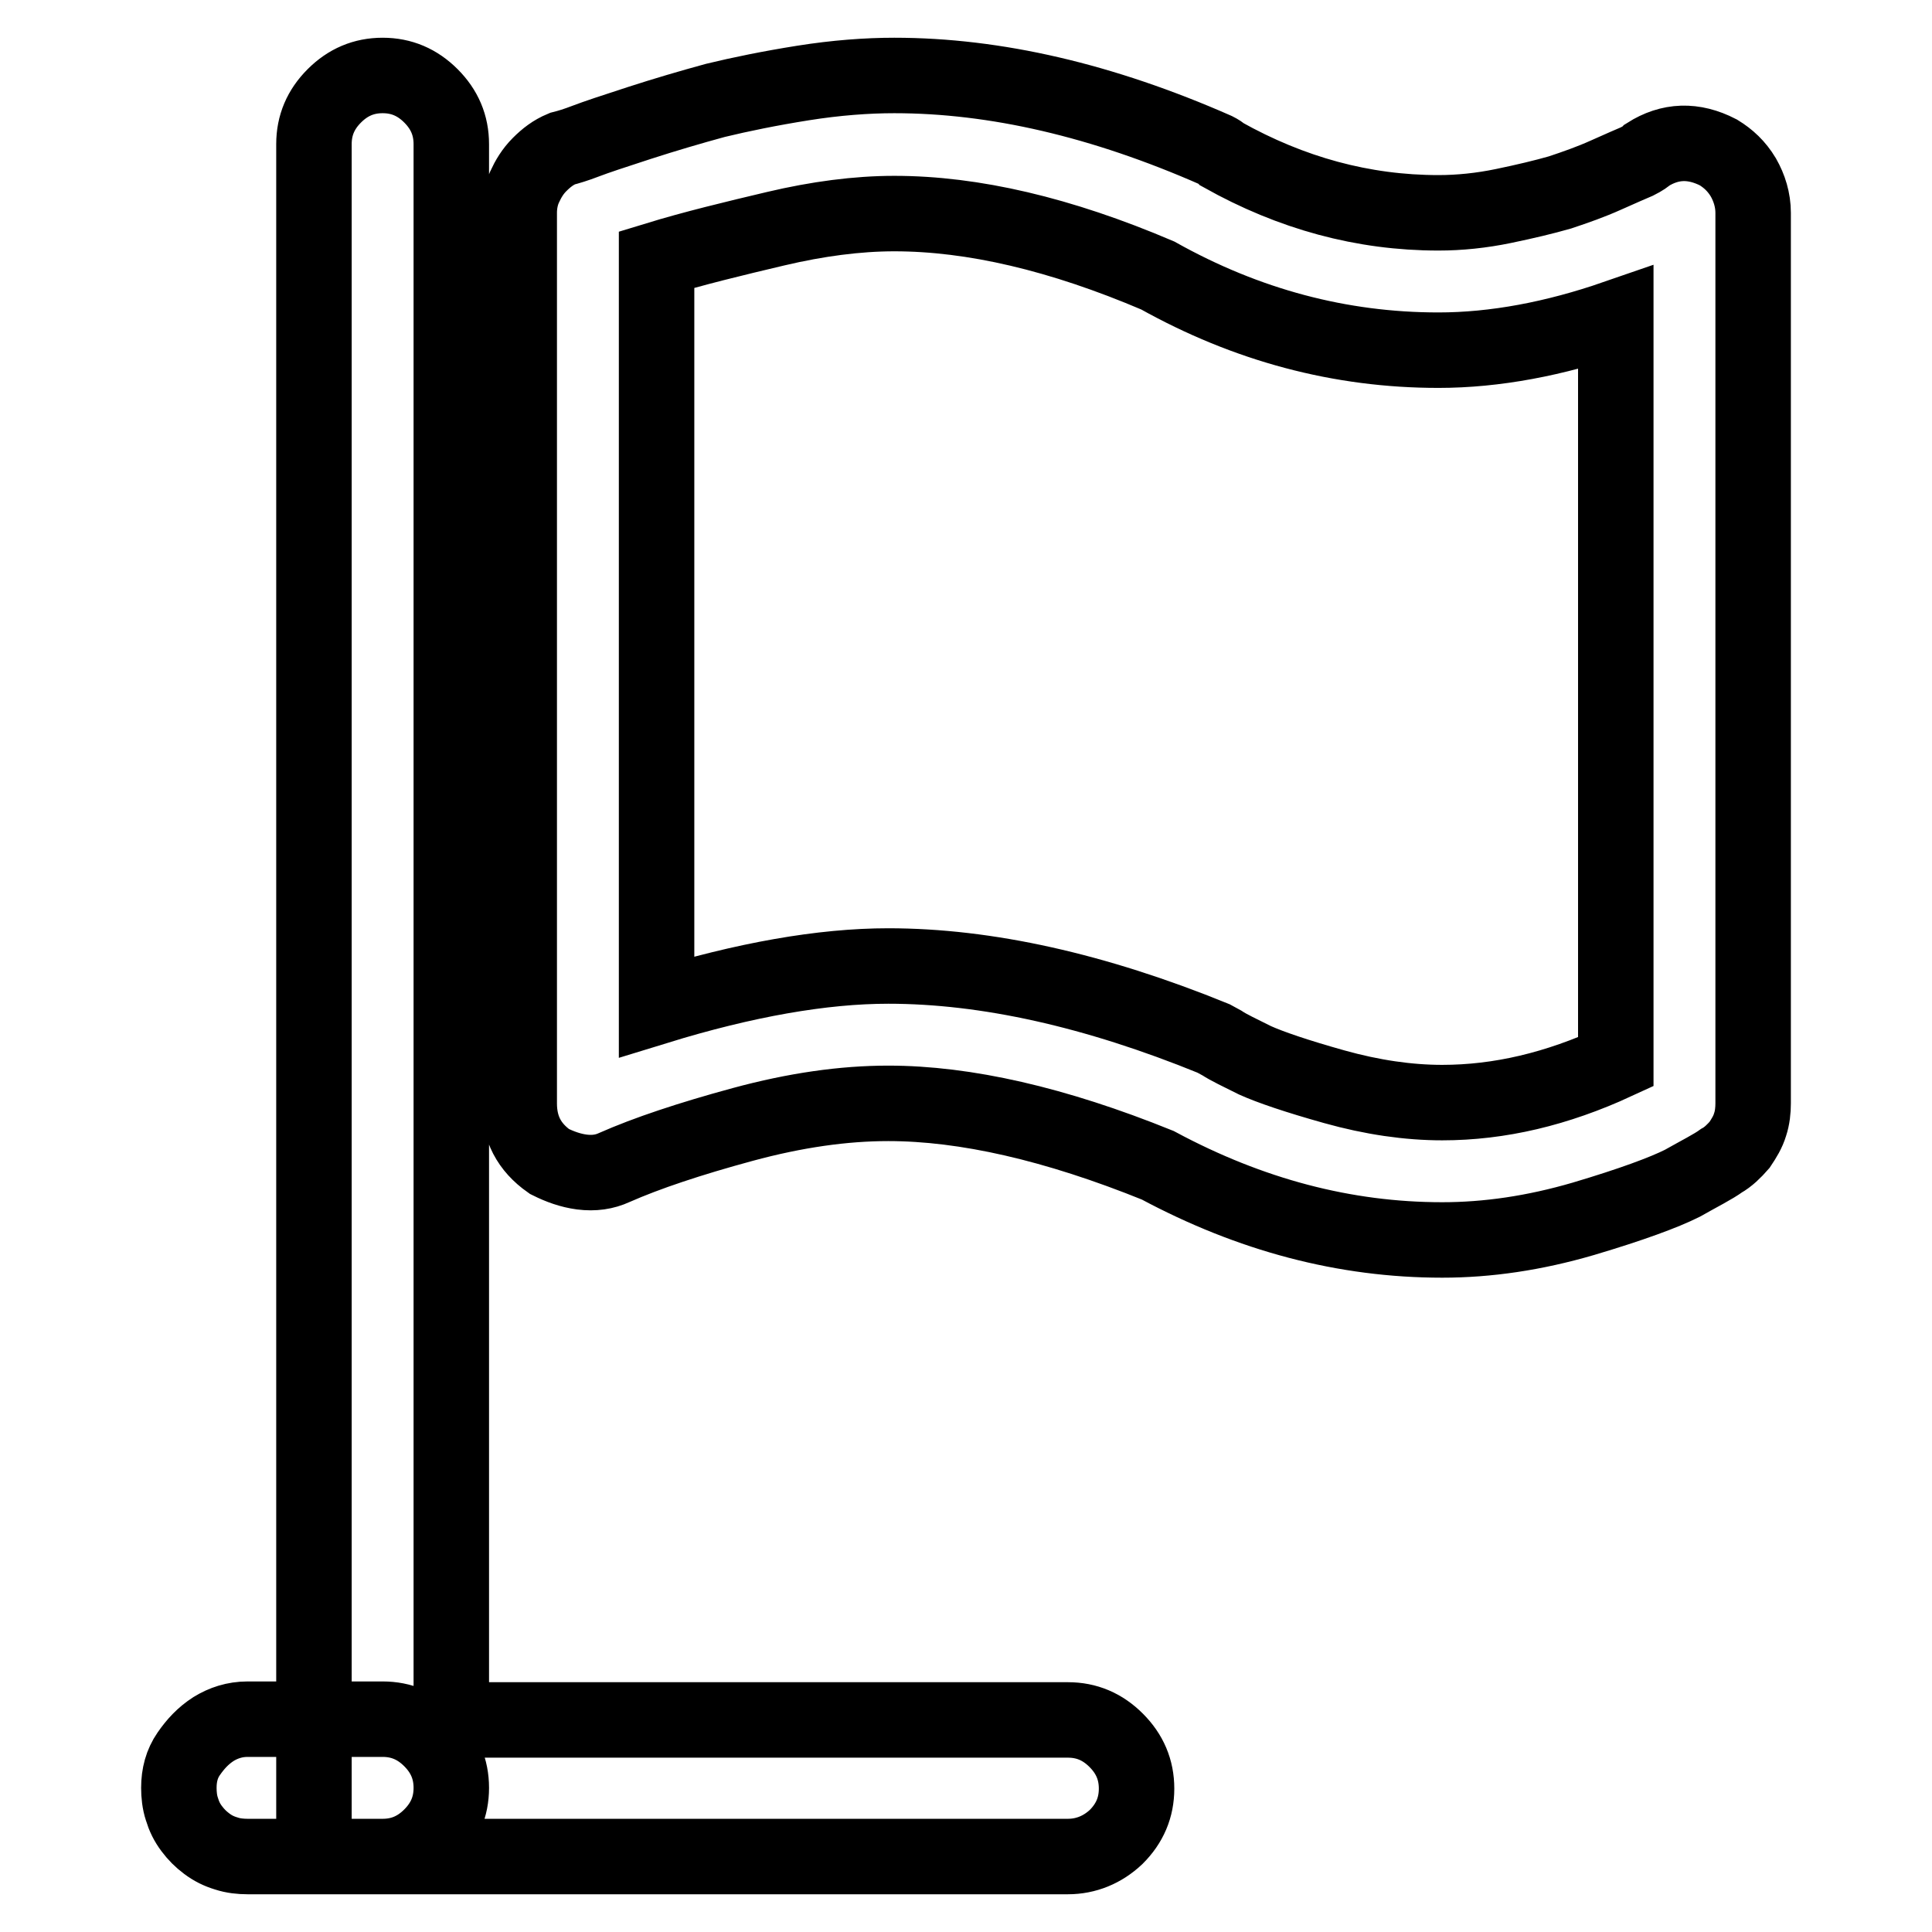
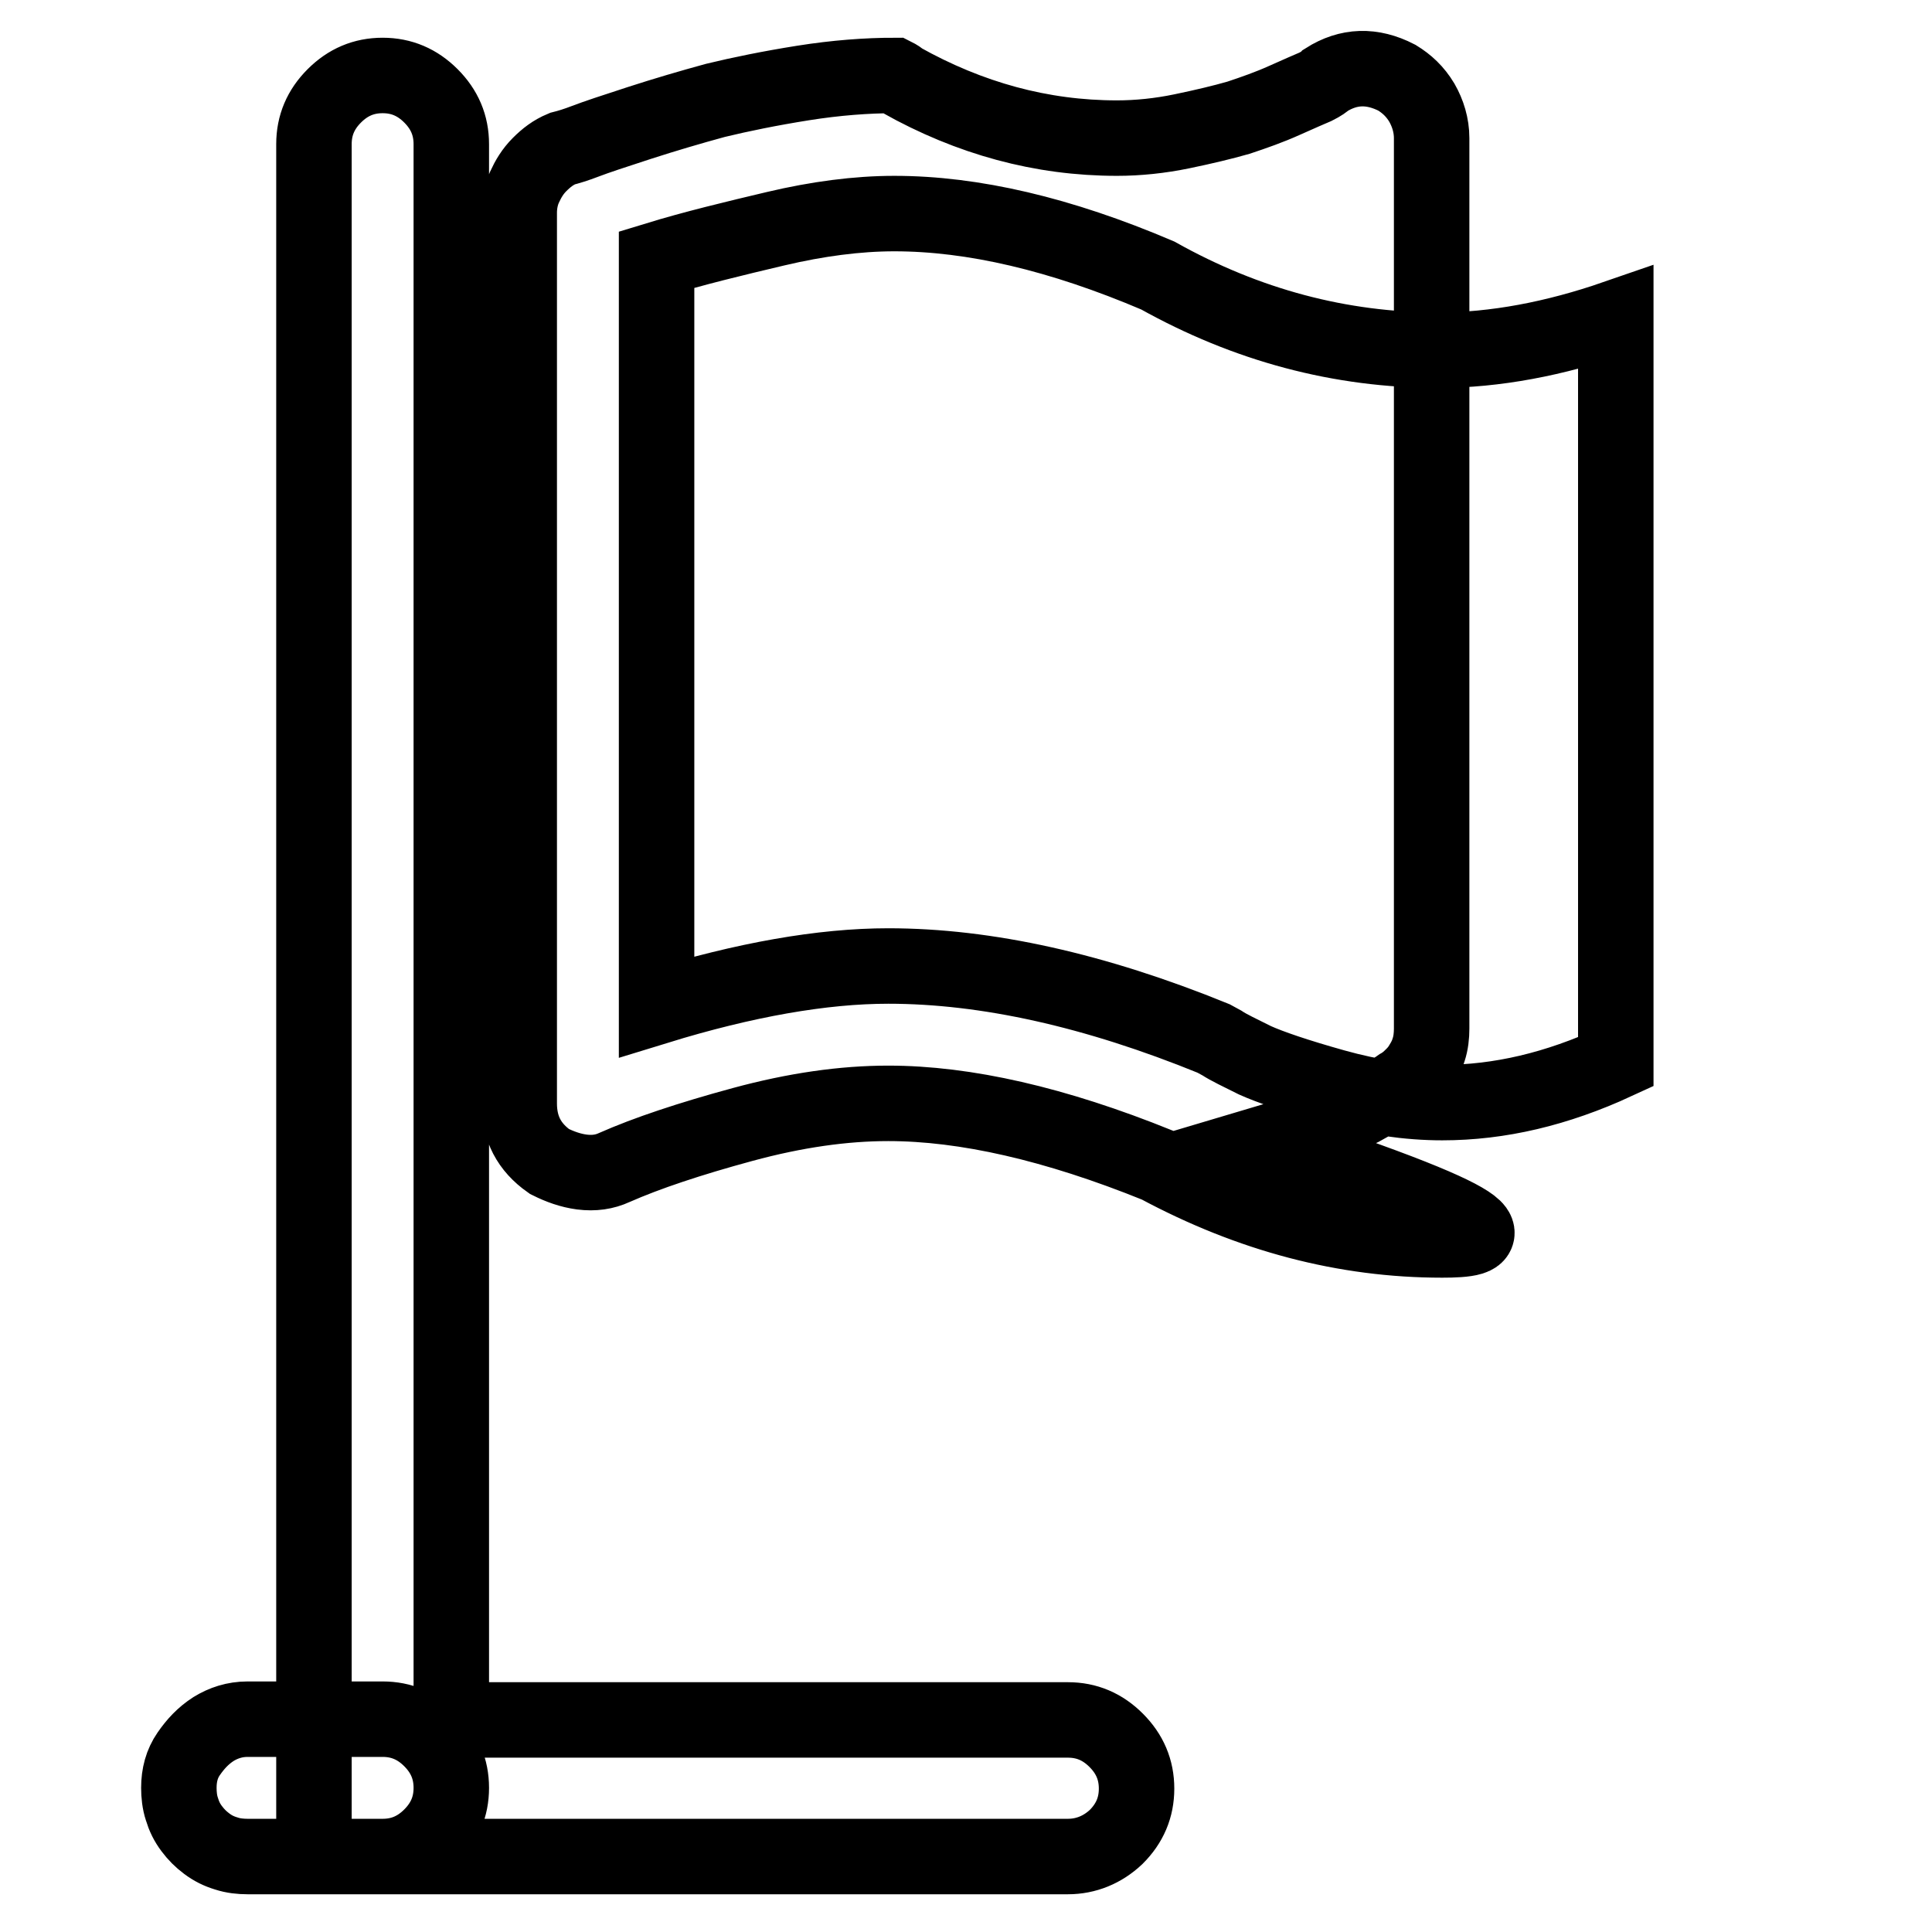
<svg xmlns="http://www.w3.org/2000/svg" version="1.1" x="0px" y="0px" viewBox="0 0 256 256" enable-background="new 0 0 256 256" xml:space="preserve">
  <g>
-     <path stroke-width="10" fill-opacity="0" stroke="#000000" d="M191.1,164.3c-12.9,0-25.4-3.3-37.7-9.9c-13.6-5.5-25.5-8.2-35.7-8.2c-5.9,0-12.3,0.9-19.3,2.8 s-12.7,3.8-17,5.7c-1.3,0.6-2.7,0.8-4.3,0.6c-1.5-0.2-2.9-0.7-4.3-1.4c-2.7-1.9-4-4.4-4-7.7v-118c0-1.1,0.2-2.3,0.7-3.4 c0.5-1.1,1.1-2.1,2-3c0.9-0.9,1.8-1.6,3-2.1c0.8-0.2,1.8-0.5,3.1-1c1.3-0.5,3.7-1.3,7.1-2.4c3.4-1.1,6.8-2.1,10.1-3 c3.3-0.8,7.2-1.6,11.6-2.3c4.4-0.7,8.5-1,12.1-1c13.4,0,27.6,3.3,42.6,9.9c0.4,0.2,0.7,0.4,0.9,0.6c9.1,5.1,18.6,7.7,28.6,7.7 c2.8,0,5.7-0.3,8.6-0.9c2.9-0.6,5.4-1.2,7.5-1.8c2.1-0.7,4.1-1.4,6.1-2.3c2-0.9,3.4-1.5,4.1-1.8c0.8-0.4,1.2-0.7,1.4-0.9 c3-1.9,6.1-2,9.4-0.3c1.3,0.8,2.4,1.8,3.3,3.3c0.8,1.4,1.3,3,1.3,4.7v118c0,0.9-0.1,1.9-0.4,2.8c-0.3,1-0.8,1.8-1.4,2.7 c-0.7,0.8-1.5,1.6-2.4,2.1c-1.1,0.8-2.9,1.7-5.2,3c-2.4,1.2-6.7,2.8-13.1,4.7C203.3,163.4,197.1,164.3,191.1,164.3L191.1,164.3z  M117.7,128c13,0,27.4,3.2,43.1,9.6l1.1,0.6c0.9,0.6,2.4,1.3,4.4,2.3c2,0.9,5.5,2.1,10.5,3.5c5,1.4,9.8,2.1,14.3,2.1 c7.6,0,15.2-1.8,23-5.4V42.1c-8.1,2.8-16,4.3-23.5,4.3c-13,0-25.4-3.3-37.2-9.9c-12.9-5.5-24.5-8.2-34.9-8.2 c-4.9,0-10.2,0.7-15.7,2S91.9,32.9,87,34.4v99C98.7,129.8,109,128,117.7,128L117.7,128z M141.5,246H41.6V19.1 c0-2.5,0.9-4.6,2.7-6.4c1.8-1.8,3.9-2.7,6.4-2.7s4.6,0.9,6.4,2.7c1.8,1.8,2.7,3.9,2.7,6.4v208.8h81.7c2.5,0,4.6,0.9,6.4,2.7 c1.8,1.8,2.7,3.9,2.7,6.4s-0.9,4.6-2.7,6.4C146.1,245.1,143.9,246,141.5,246z M50.7,246H32.8c-0.9,0-1.9-0.1-2.8-0.4 c-1-0.3-1.8-0.7-2.6-1.3c-0.8-0.6-1.4-1.2-2-2c-0.6-0.8-1-1.6-1.3-2.6c-0.3-0.9-0.4-1.9-0.4-2.8c0-1.7,0.4-3.2,1.3-4.5 c0.9-1.3,1.9-2.4,3.3-3.3c1.3-0.8,2.8-1.3,4.5-1.3h17.9c2.5,0,4.6,0.9,6.4,2.7c1.8,1.8,2.7,3.9,2.7,6.4c0,2.5-0.9,4.6-2.7,6.4 C55.3,245.1,53.2,246,50.7,246L50.7,246z" />
+     <path stroke-width="10" fill-opacity="0" stroke="#000000" d="M191.1,164.3c-12.9,0-25.4-3.3-37.7-9.9c-13.6-5.5-25.5-8.2-35.7-8.2c-5.9,0-12.3,0.9-19.3,2.8 s-12.7,3.8-17,5.7c-1.3,0.6-2.7,0.8-4.3,0.6c-1.5-0.2-2.9-0.7-4.3-1.4c-2.7-1.9-4-4.4-4-7.7v-118c0-1.1,0.2-2.3,0.7-3.4 c0.5-1.1,1.1-2.1,2-3c0.9-0.9,1.8-1.6,3-2.1c0.8-0.2,1.8-0.5,3.1-1c1.3-0.5,3.7-1.3,7.1-2.4c3.4-1.1,6.8-2.1,10.1-3 c3.3-0.8,7.2-1.6,11.6-2.3c4.4-0.7,8.5-1,12.1-1c0.4,0.2,0.7,0.4,0.9,0.6c9.1,5.1,18.6,7.7,28.6,7.7 c2.8,0,5.7-0.3,8.6-0.9c2.9-0.6,5.4-1.2,7.5-1.8c2.1-0.7,4.1-1.4,6.1-2.3c2-0.9,3.4-1.5,4.1-1.8c0.8-0.4,1.2-0.7,1.4-0.9 c3-1.9,6.1-2,9.4-0.3c1.3,0.8,2.4,1.8,3.3,3.3c0.8,1.4,1.3,3,1.3,4.7v118c0,0.9-0.1,1.9-0.4,2.8c-0.3,1-0.8,1.8-1.4,2.7 c-0.7,0.8-1.5,1.6-2.4,2.1c-1.1,0.8-2.9,1.7-5.2,3c-2.4,1.2-6.7,2.8-13.1,4.7C203.3,163.4,197.1,164.3,191.1,164.3L191.1,164.3z  M117.7,128c13,0,27.4,3.2,43.1,9.6l1.1,0.6c0.9,0.6,2.4,1.3,4.4,2.3c2,0.9,5.5,2.1,10.5,3.5c5,1.4,9.8,2.1,14.3,2.1 c7.6,0,15.2-1.8,23-5.4V42.1c-8.1,2.8-16,4.3-23.5,4.3c-13,0-25.4-3.3-37.2-9.9c-12.9-5.5-24.5-8.2-34.9-8.2 c-4.9,0-10.2,0.7-15.7,2S91.9,32.9,87,34.4v99C98.7,129.8,109,128,117.7,128L117.7,128z M141.5,246H41.6V19.1 c0-2.5,0.9-4.6,2.7-6.4c1.8-1.8,3.9-2.7,6.4-2.7s4.6,0.9,6.4,2.7c1.8,1.8,2.7,3.9,2.7,6.4v208.8h81.7c2.5,0,4.6,0.9,6.4,2.7 c1.8,1.8,2.7,3.9,2.7,6.4s-0.9,4.6-2.7,6.4C146.1,245.1,143.9,246,141.5,246z M50.7,246H32.8c-0.9,0-1.9-0.1-2.8-0.4 c-1-0.3-1.8-0.7-2.6-1.3c-0.8-0.6-1.4-1.2-2-2c-0.6-0.8-1-1.6-1.3-2.6c-0.3-0.9-0.4-1.9-0.4-2.8c0-1.7,0.4-3.2,1.3-4.5 c0.9-1.3,1.9-2.4,3.3-3.3c1.3-0.8,2.8-1.3,4.5-1.3h17.9c2.5,0,4.6,0.9,6.4,2.7c1.8,1.8,2.7,3.9,2.7,6.4c0,2.5-0.9,4.6-2.7,6.4 C55.3,245.1,53.2,246,50.7,246L50.7,246z" />
  </g>
</svg>